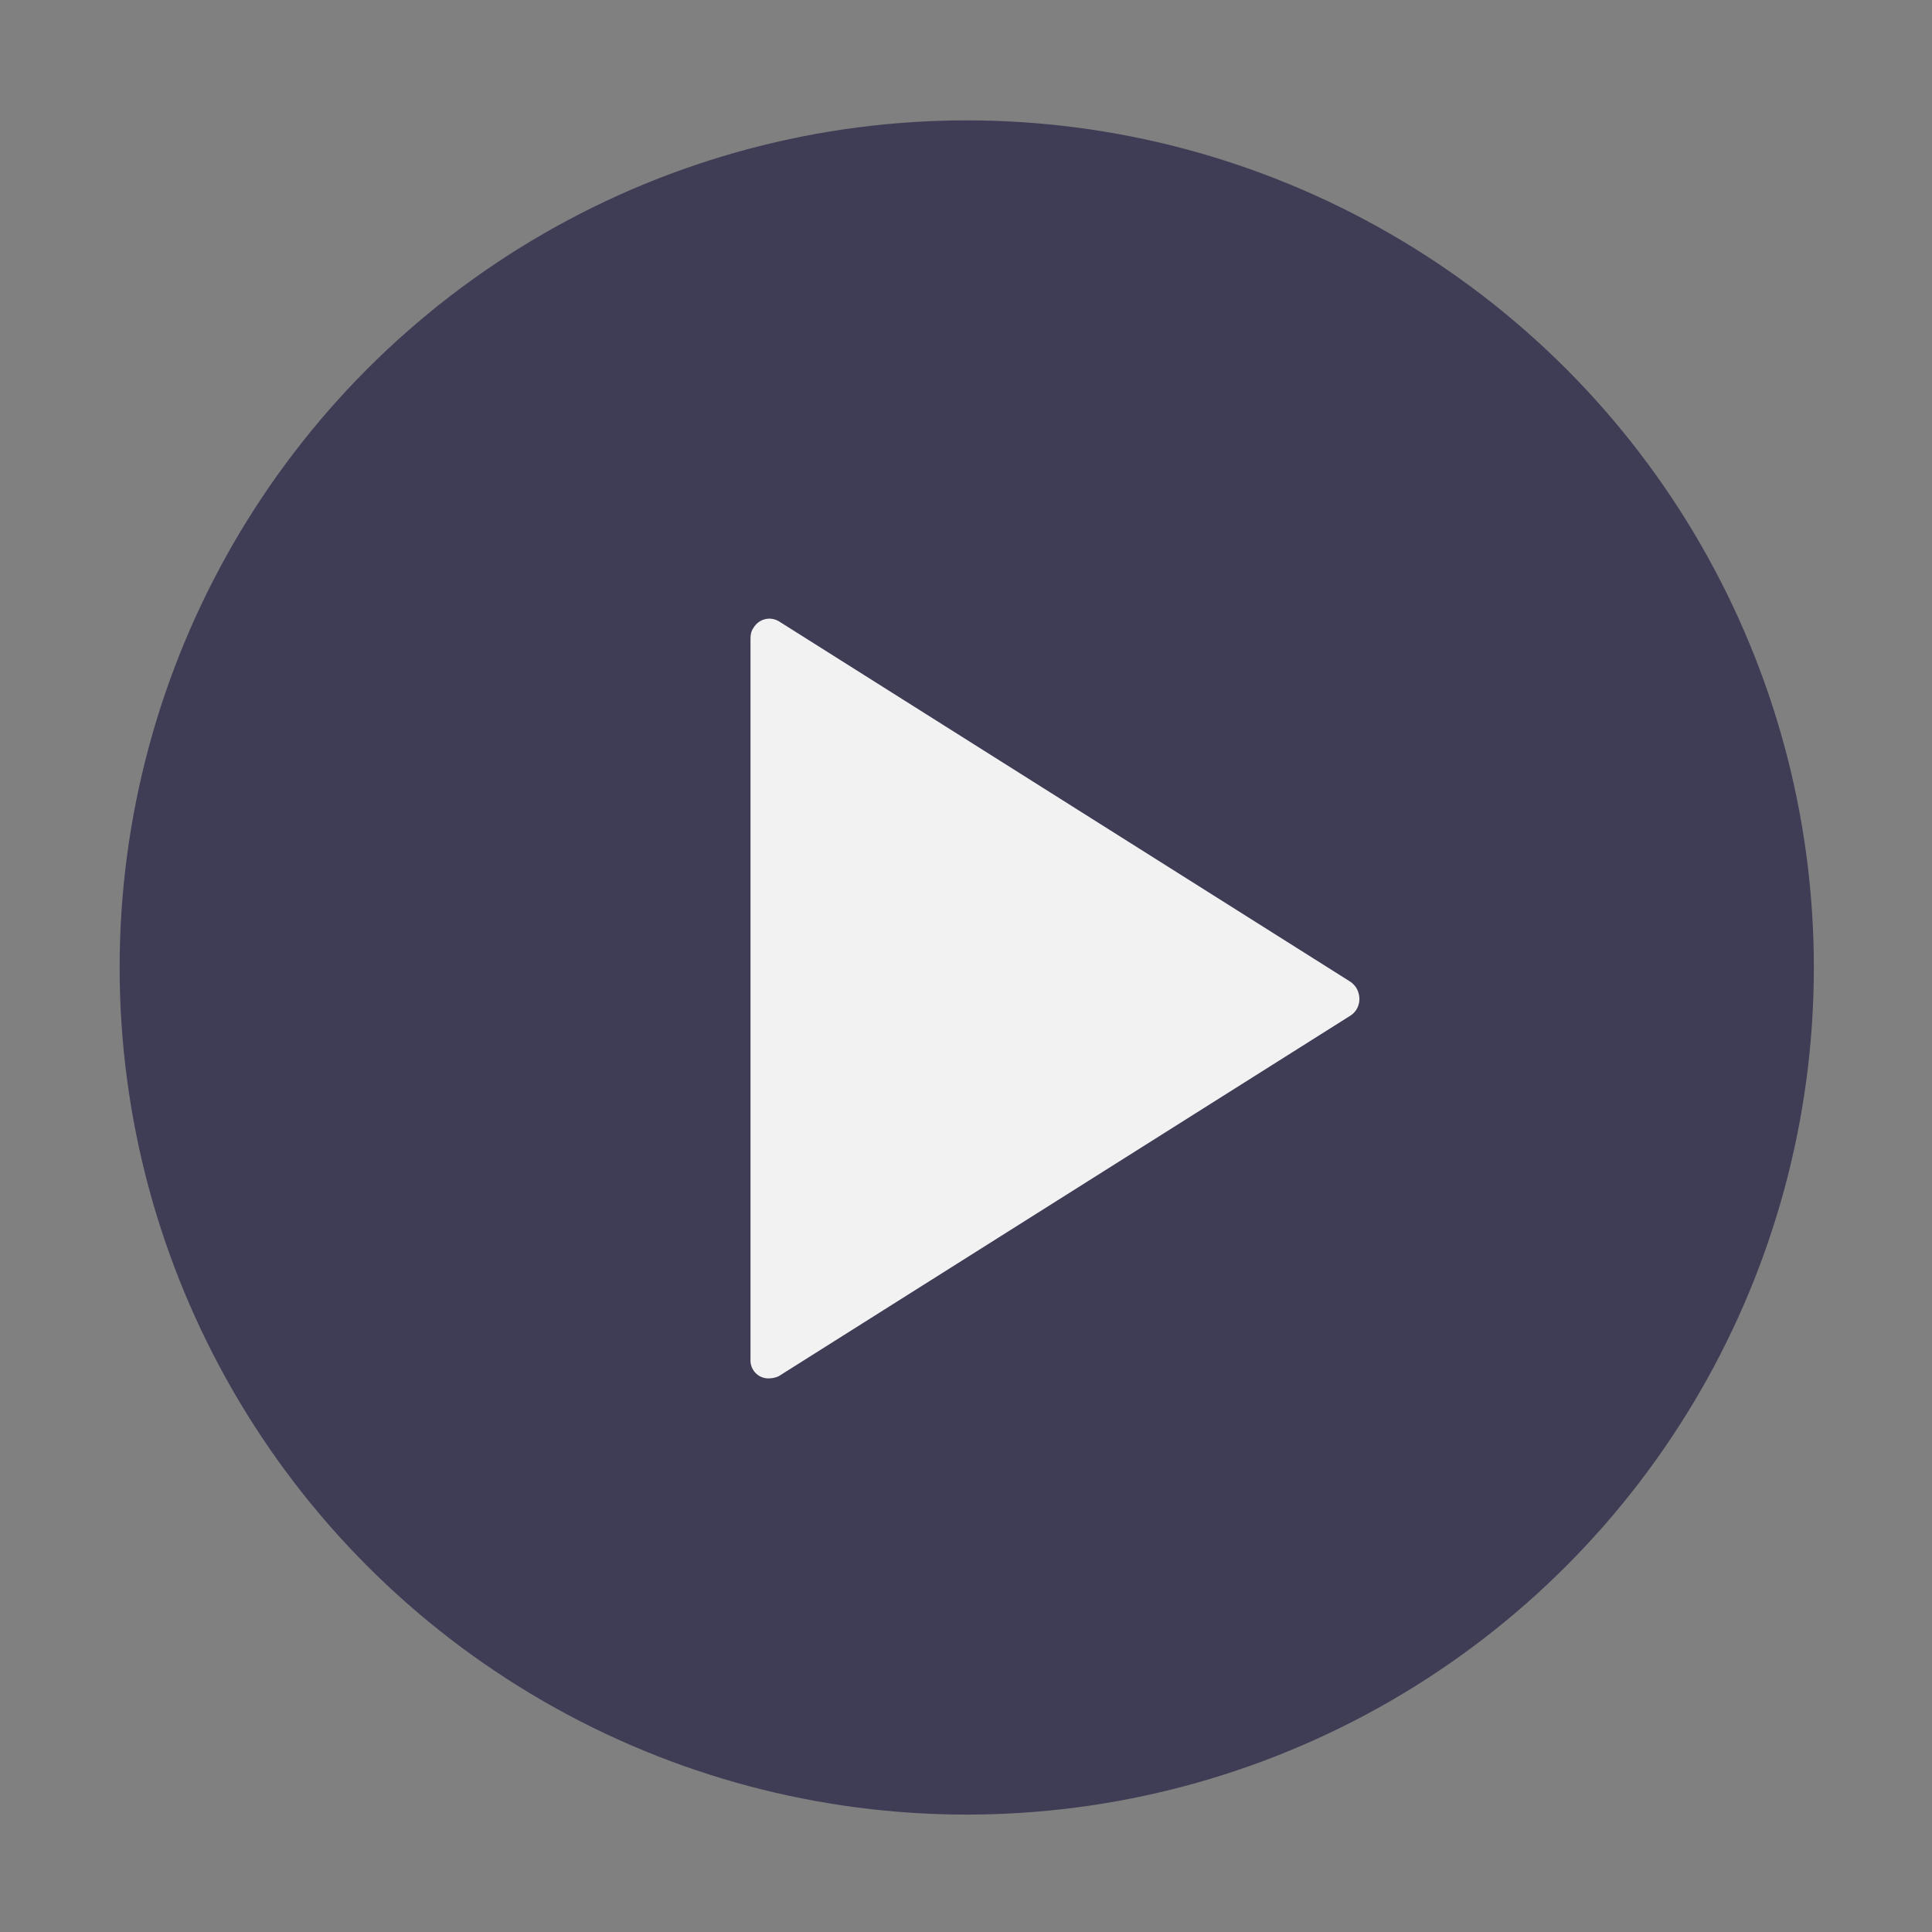
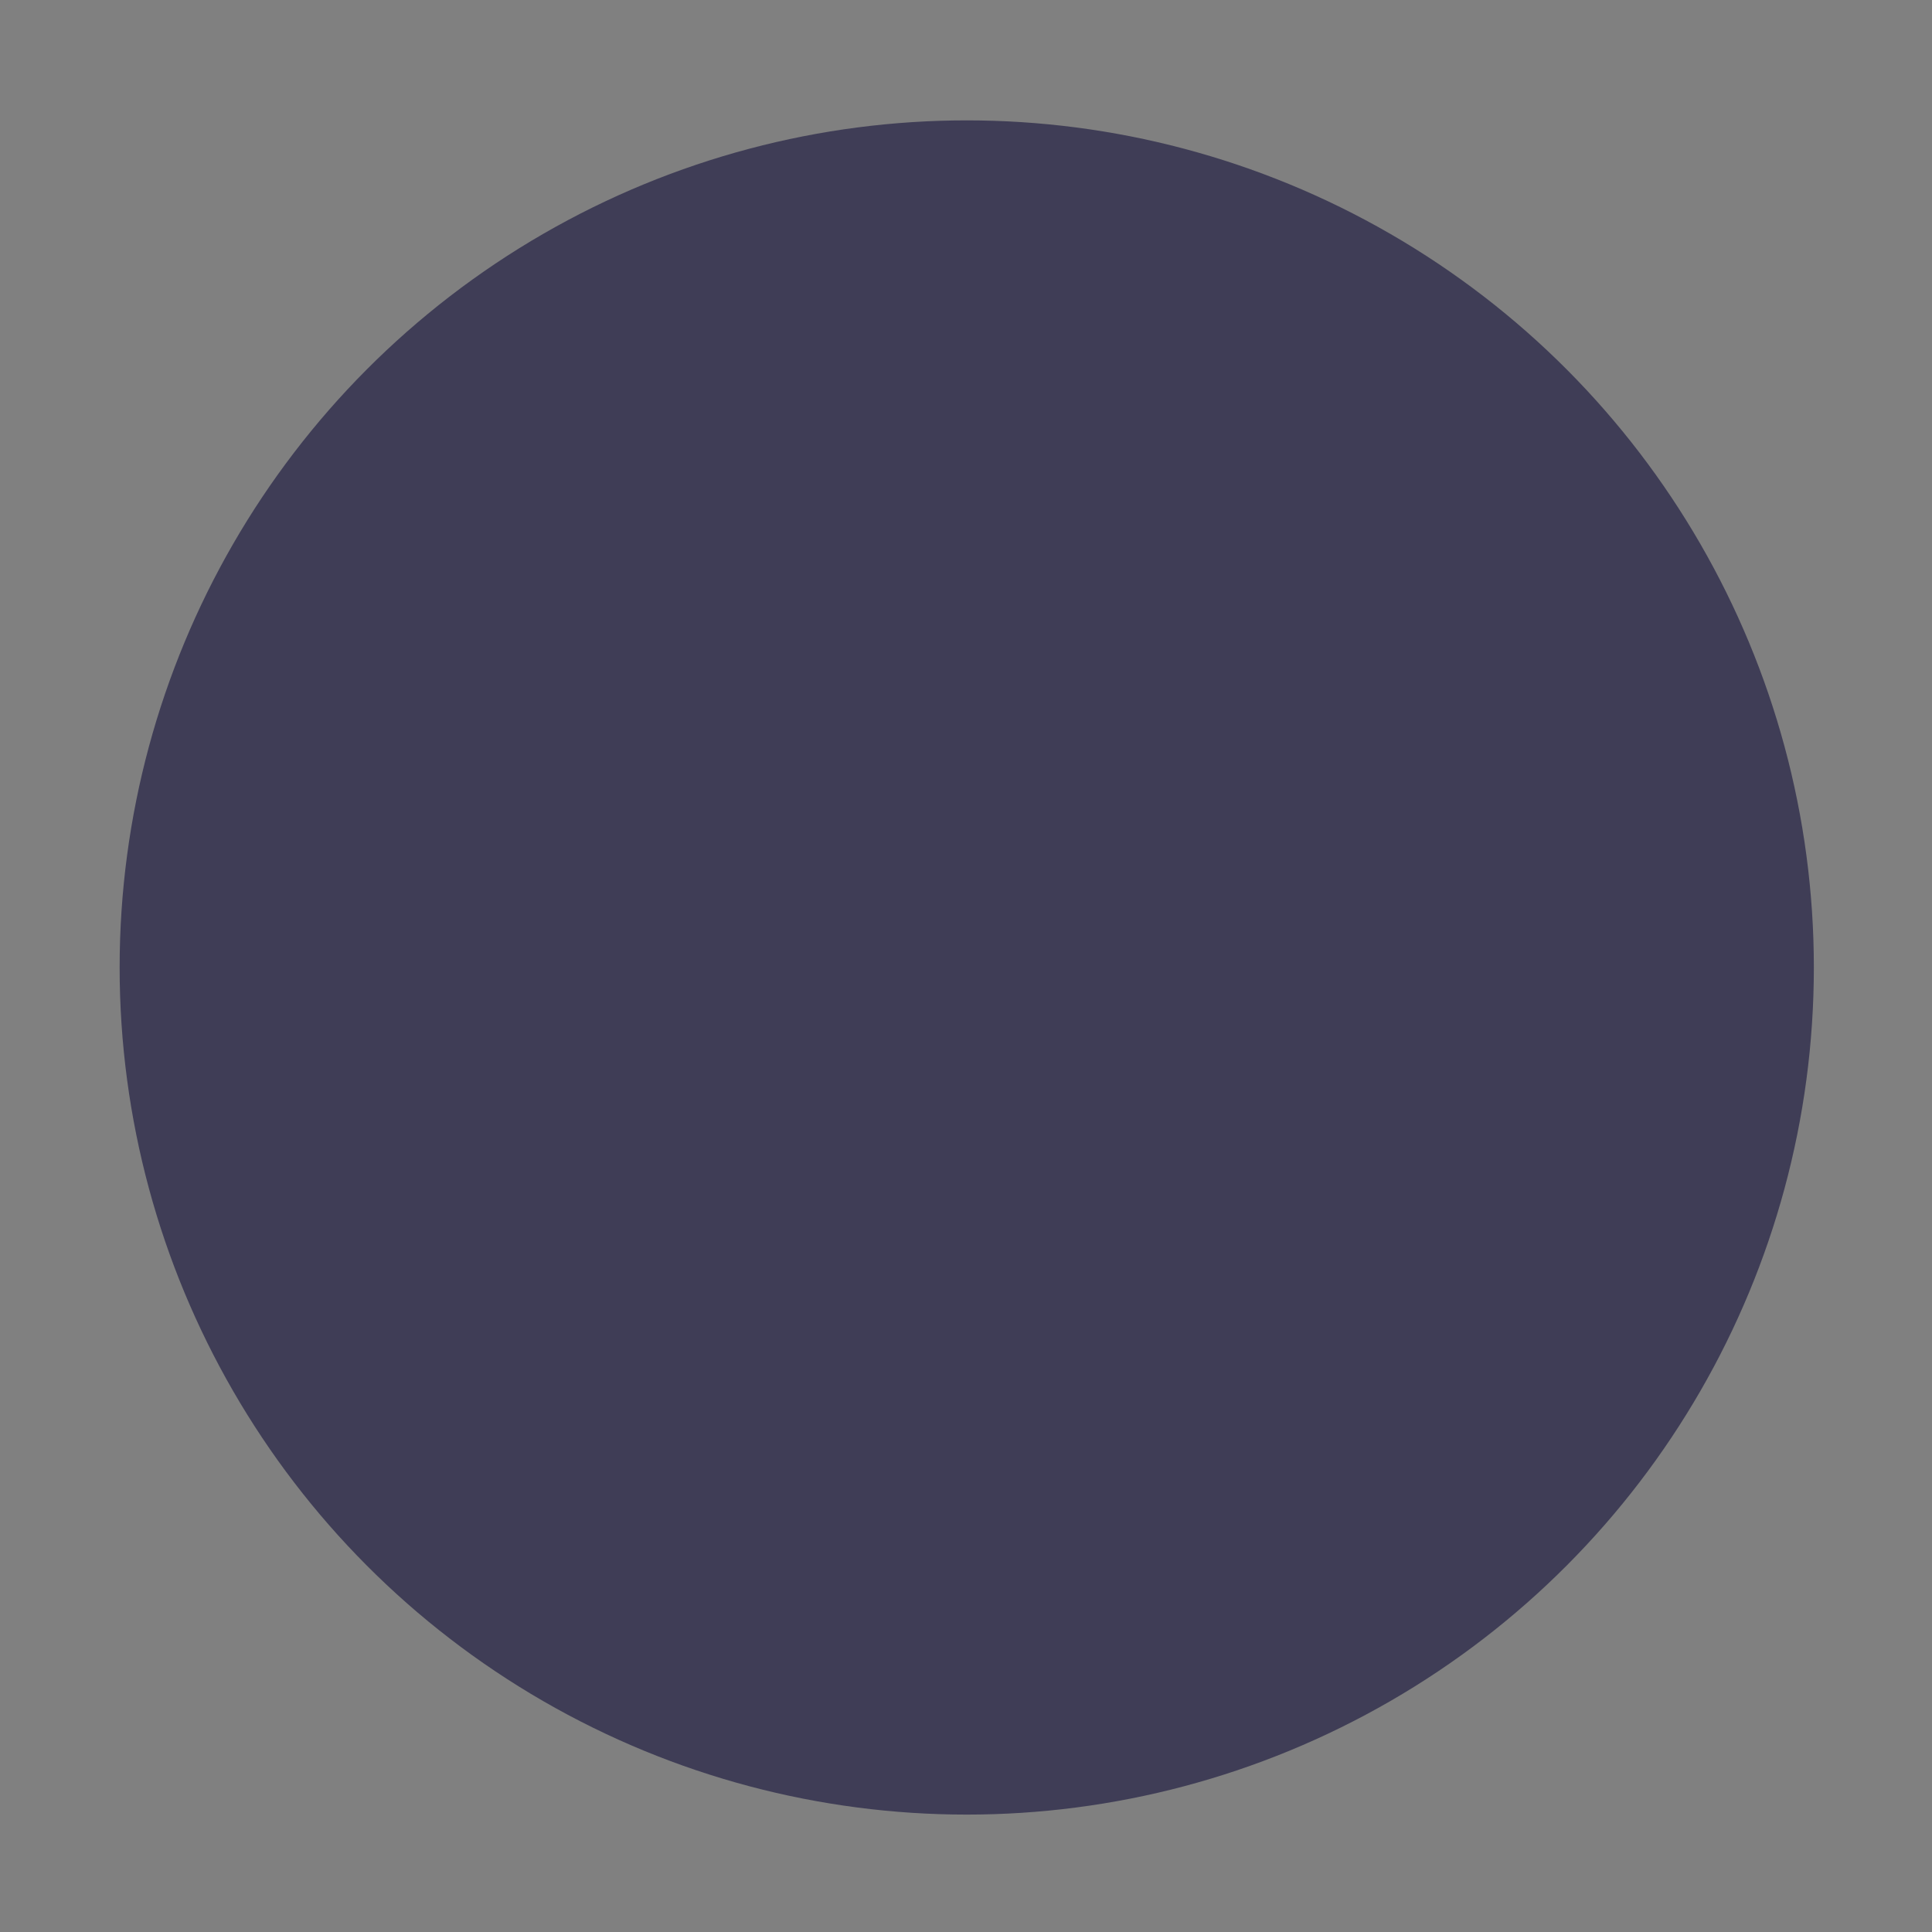
<svg xmlns="http://www.w3.org/2000/svg" version="1.1" id="Layer_1" x="0px" y="0px" viewBox="0 0 260 260" style="enable-background:new 0 0 260 260;" xml:space="preserve">
  <rect x="0" y="0" width="260" height="260" fill="#808080" stroke="none" />
  <style type="text/css">
	.st0{fill:#3F3D56;}
	.st1{fill:#F2F2F2;}
</style>
  <circle class="st0" cx="130.1" cy="130.2" r="114" />
-   <path class="st1" d="M101,85.9v97c-0.1,1.4,1,2.6,2.4,2.6c0.5,0,1-0.1,1.4-0.3l76.9-48.5c1.3-0.8,1.6-2.5,0.8-3.8  c-0.2-0.3-0.5-0.6-0.8-0.8l-76.9-48.5c-1.2-0.7-2.7-0.3-3.4,0.9C101.1,84.9,101,85.4,101,85.9z" />
</svg>